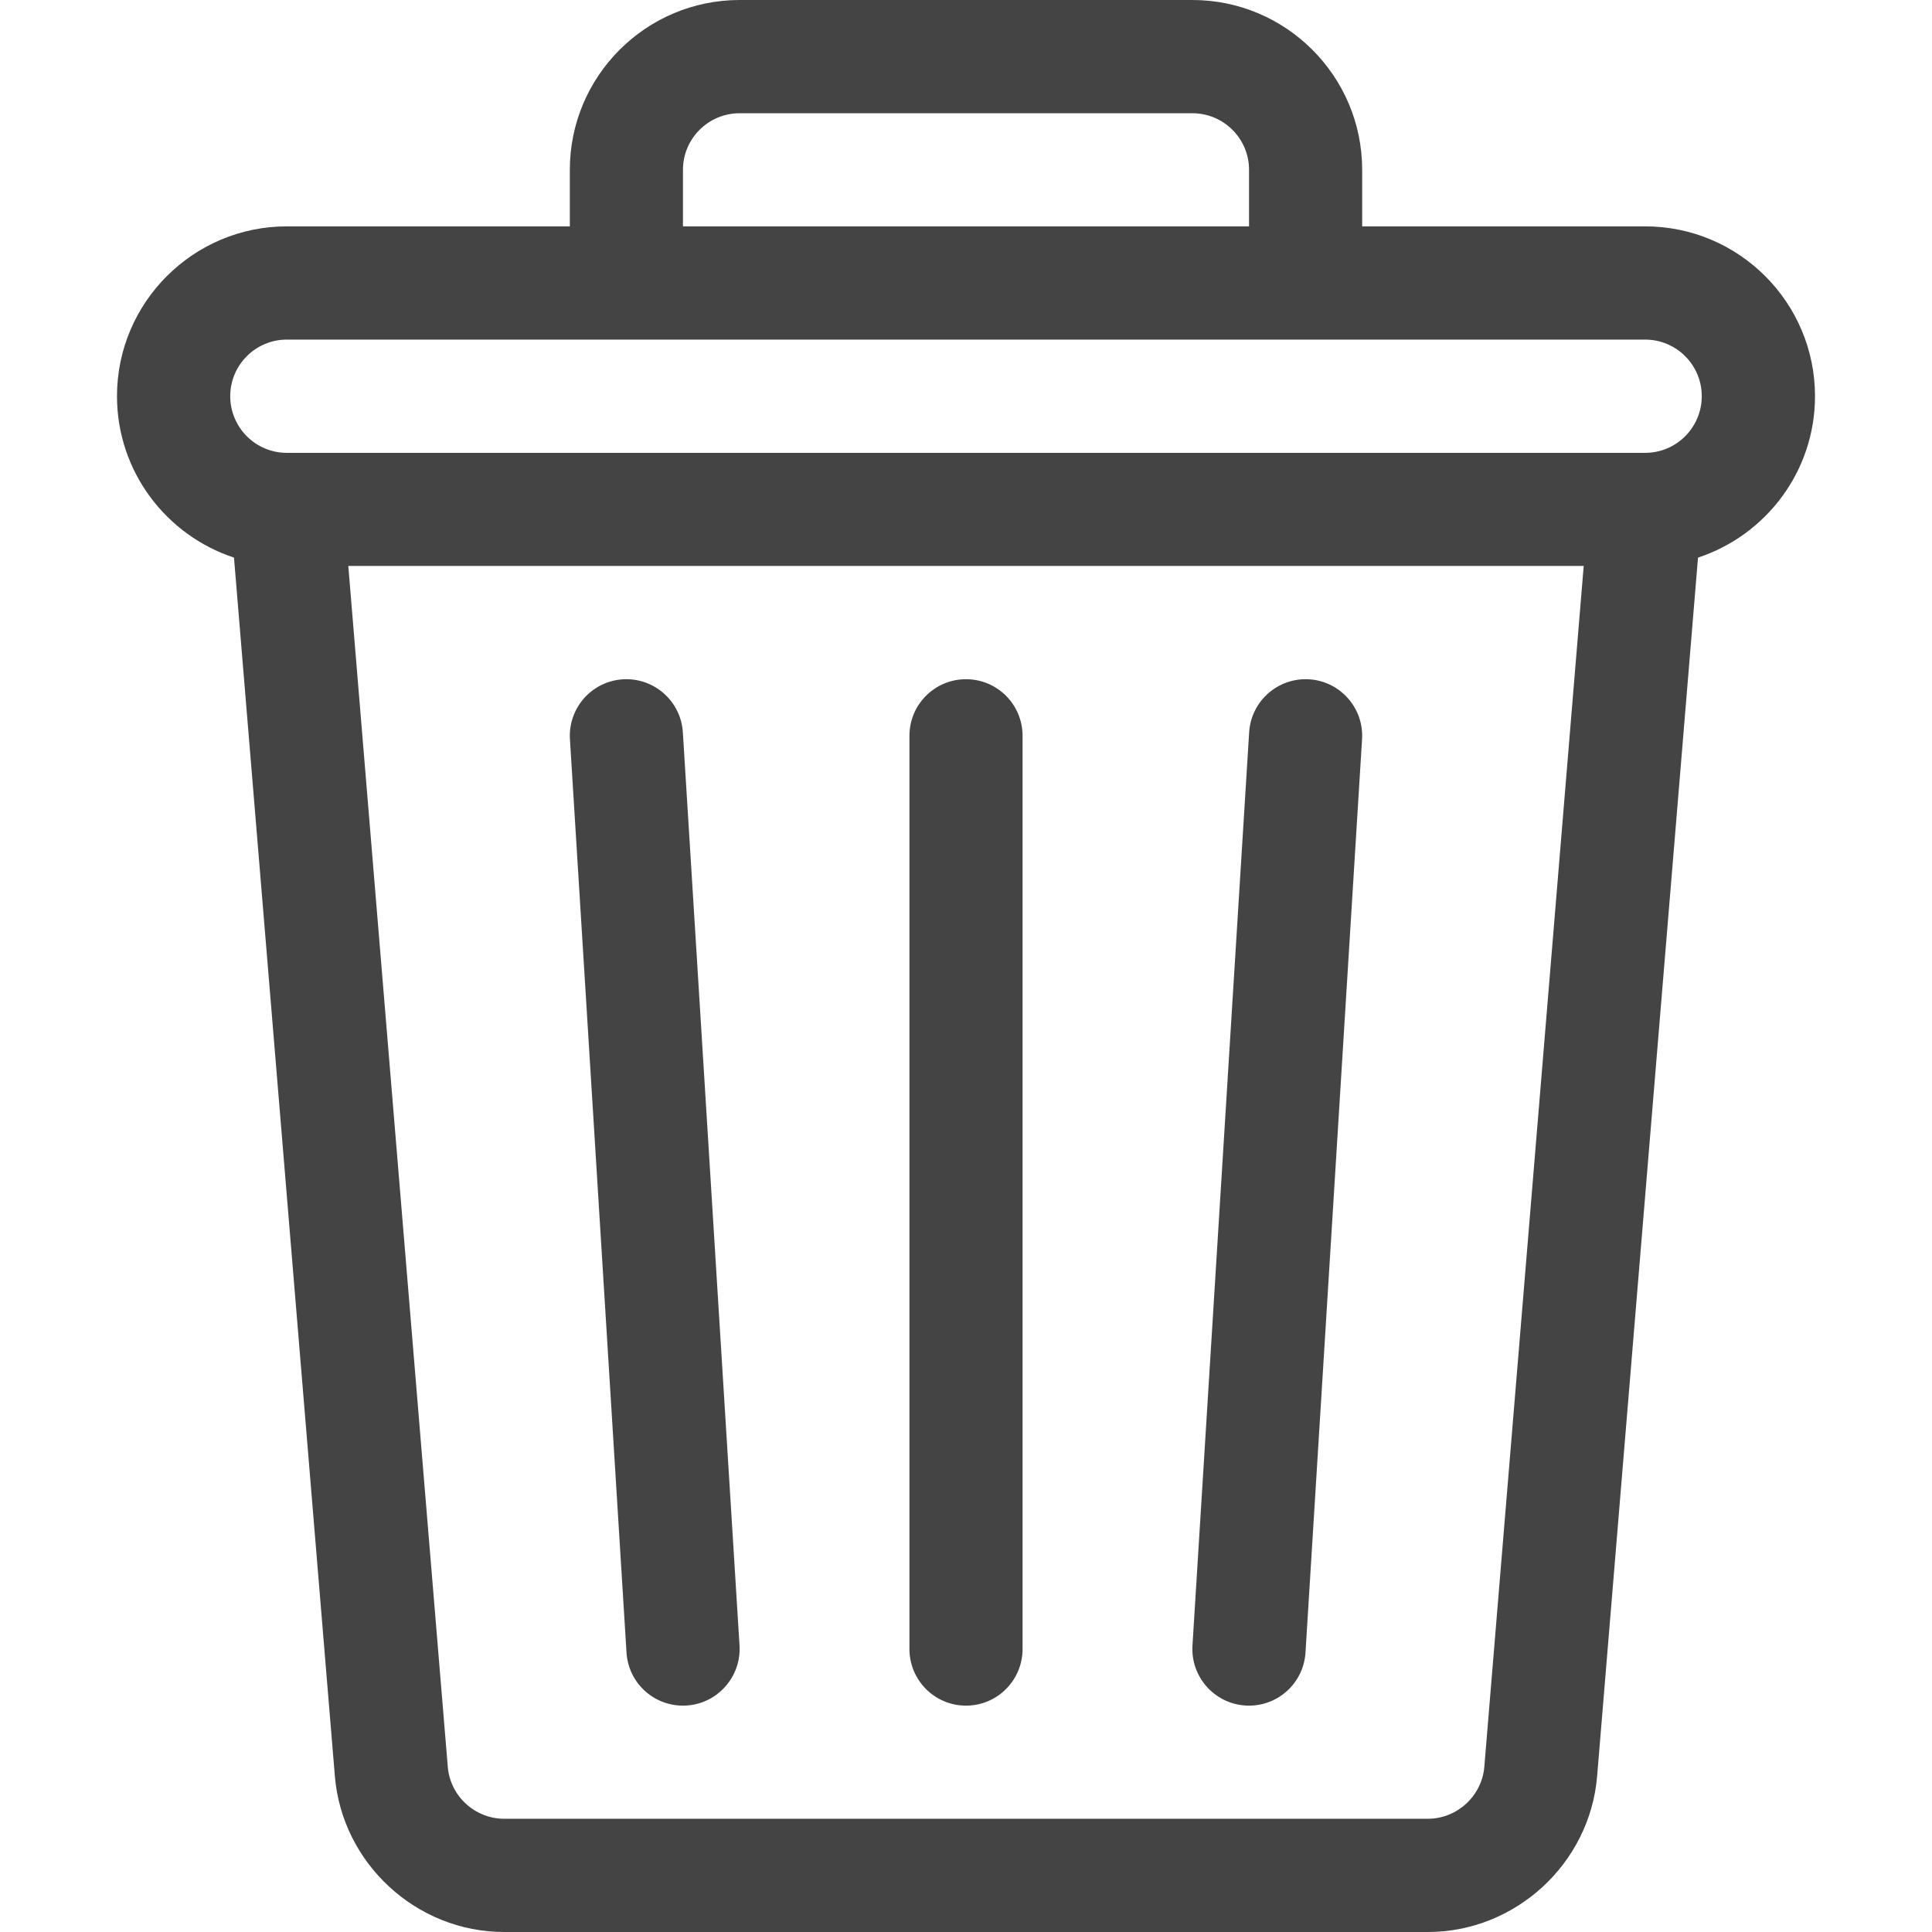
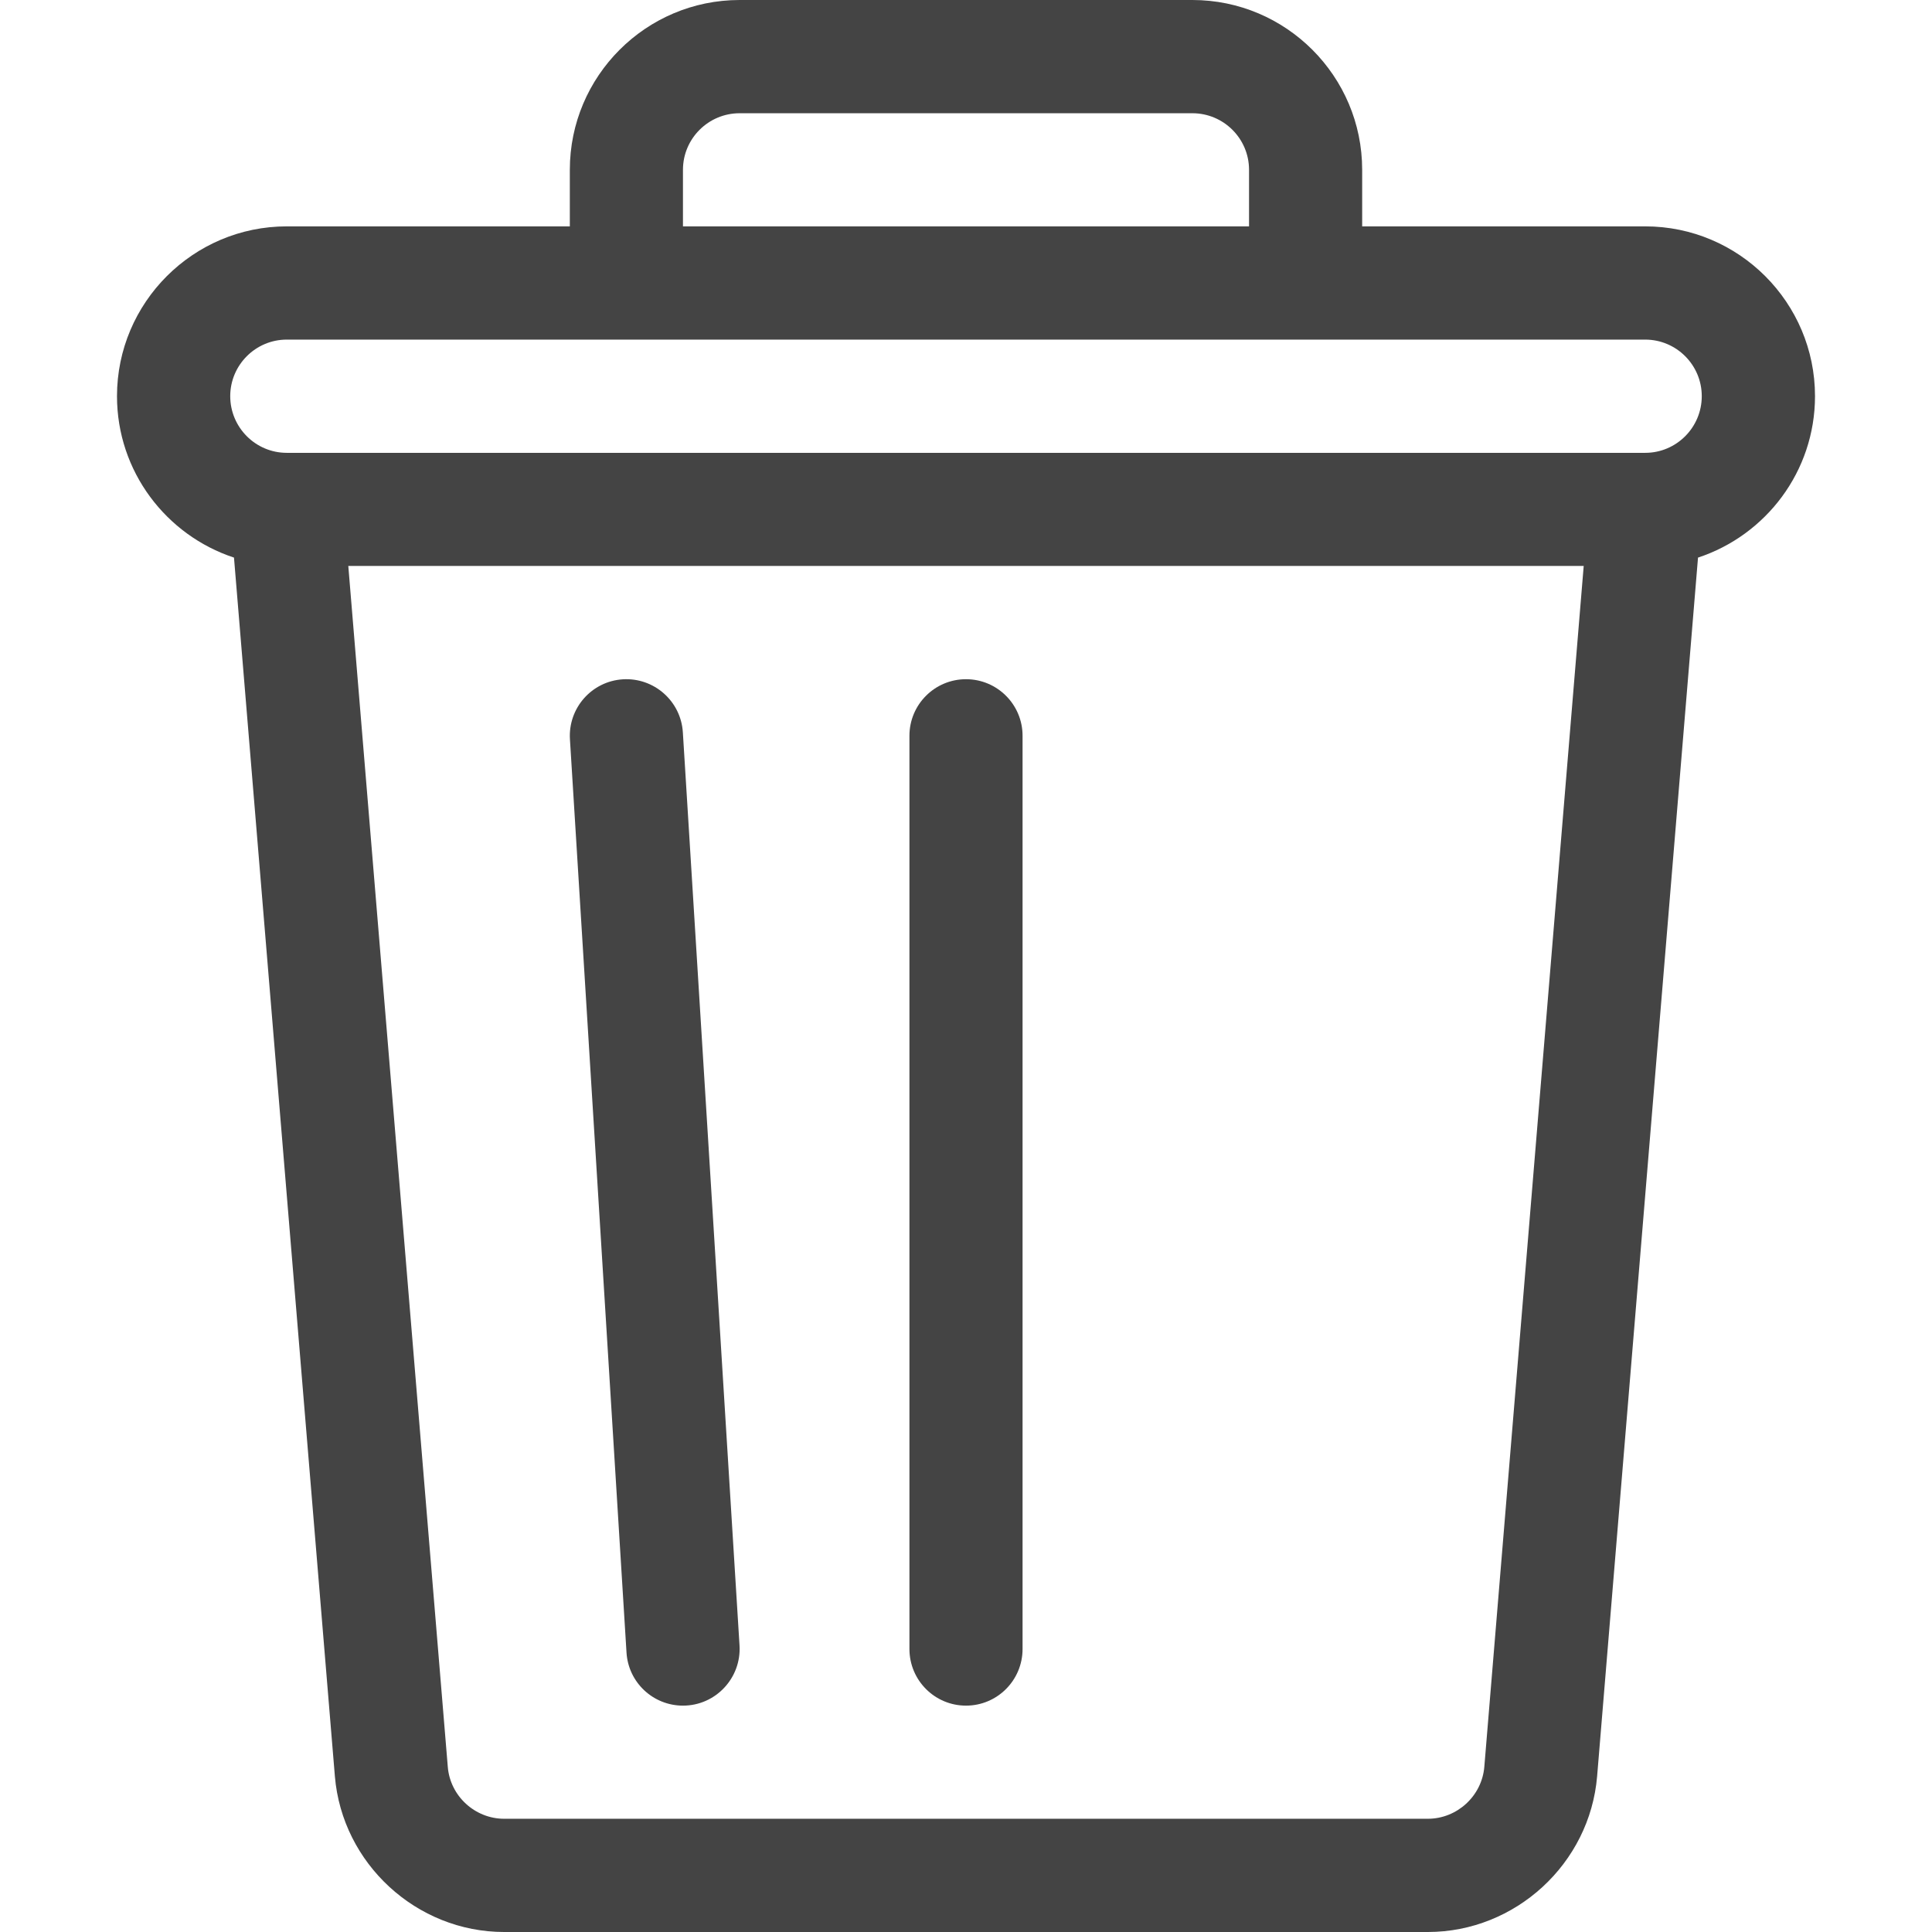
<svg xmlns="http://www.w3.org/2000/svg" width="18" height="18" viewBox="0 0 18 18" fill="none">
  <g clip-path="url(#clip0_504_9467)">
    <path d="M15.328 2.109H12.691V1.582C12.691 0.71 11.982 0 11.109 0H6.891C6.018 0 5.309 0.71 5.309 1.582V2.109H2.672C1.8 2.109 1.09 2.819 1.09 3.691C1.09 4.392 1.548 4.987 2.18 5.195L3.12 16.549C3.188 17.363 3.881 18 4.697 18H13.303C14.119 18 14.812 17.363 14.88 16.549L15.82 5.195C16.452 4.987 16.91 4.392 16.91 3.691C16.91 2.819 16.201 2.109 15.328 2.109ZM6.363 1.582C6.363 1.291 6.6 1.055 6.891 1.055H11.109C11.4 1.055 11.637 1.291 11.637 1.582V2.109H6.363V1.582ZM13.829 16.462C13.806 16.733 13.575 16.945 13.303 16.945H4.697C4.425 16.945 4.194 16.733 4.172 16.462L3.245 5.273H14.755L13.829 16.462ZM15.328 4.219H2.672C2.381 4.219 2.145 3.982 2.145 3.691C2.145 3.401 2.381 3.164 2.672 3.164H15.328C15.619 3.164 15.855 3.401 15.855 3.691C15.855 3.982 15.619 4.219 15.328 4.219Z" fill="#444444" />
    <path d="M6.89 15.331L6.362 6.823C6.344 6.532 6.093 6.311 5.803 6.329C5.513 6.347 5.292 6.597 5.31 6.888L5.837 15.396C5.854 15.676 6.086 15.891 6.363 15.891C6.668 15.891 6.908 15.633 6.89 15.331Z" fill="#444444" />
    <path d="M9 6.328C8.709 6.328 8.473 6.564 8.473 6.855V15.363C8.473 15.655 8.709 15.891 9 15.891C9.291 15.891 9.527 15.655 9.527 15.363V6.855C9.527 6.564 9.291 6.328 9 6.328Z" fill="#444444" />
-     <path d="M12.197 6.329C11.907 6.311 11.656 6.532 11.638 6.823L11.11 15.331C11.092 15.621 11.313 15.872 11.604 15.89C11.895 15.908 12.145 15.687 12.163 15.396L12.69 6.888C12.708 6.597 12.487 6.347 12.197 6.329Z" fill="#444444" />
  </g>
  <defs>
    <clipPath id="clip0_504_9467">
      <rect width="18" height="18" fill="white" />
    </clipPath>
  </defs>
</svg>